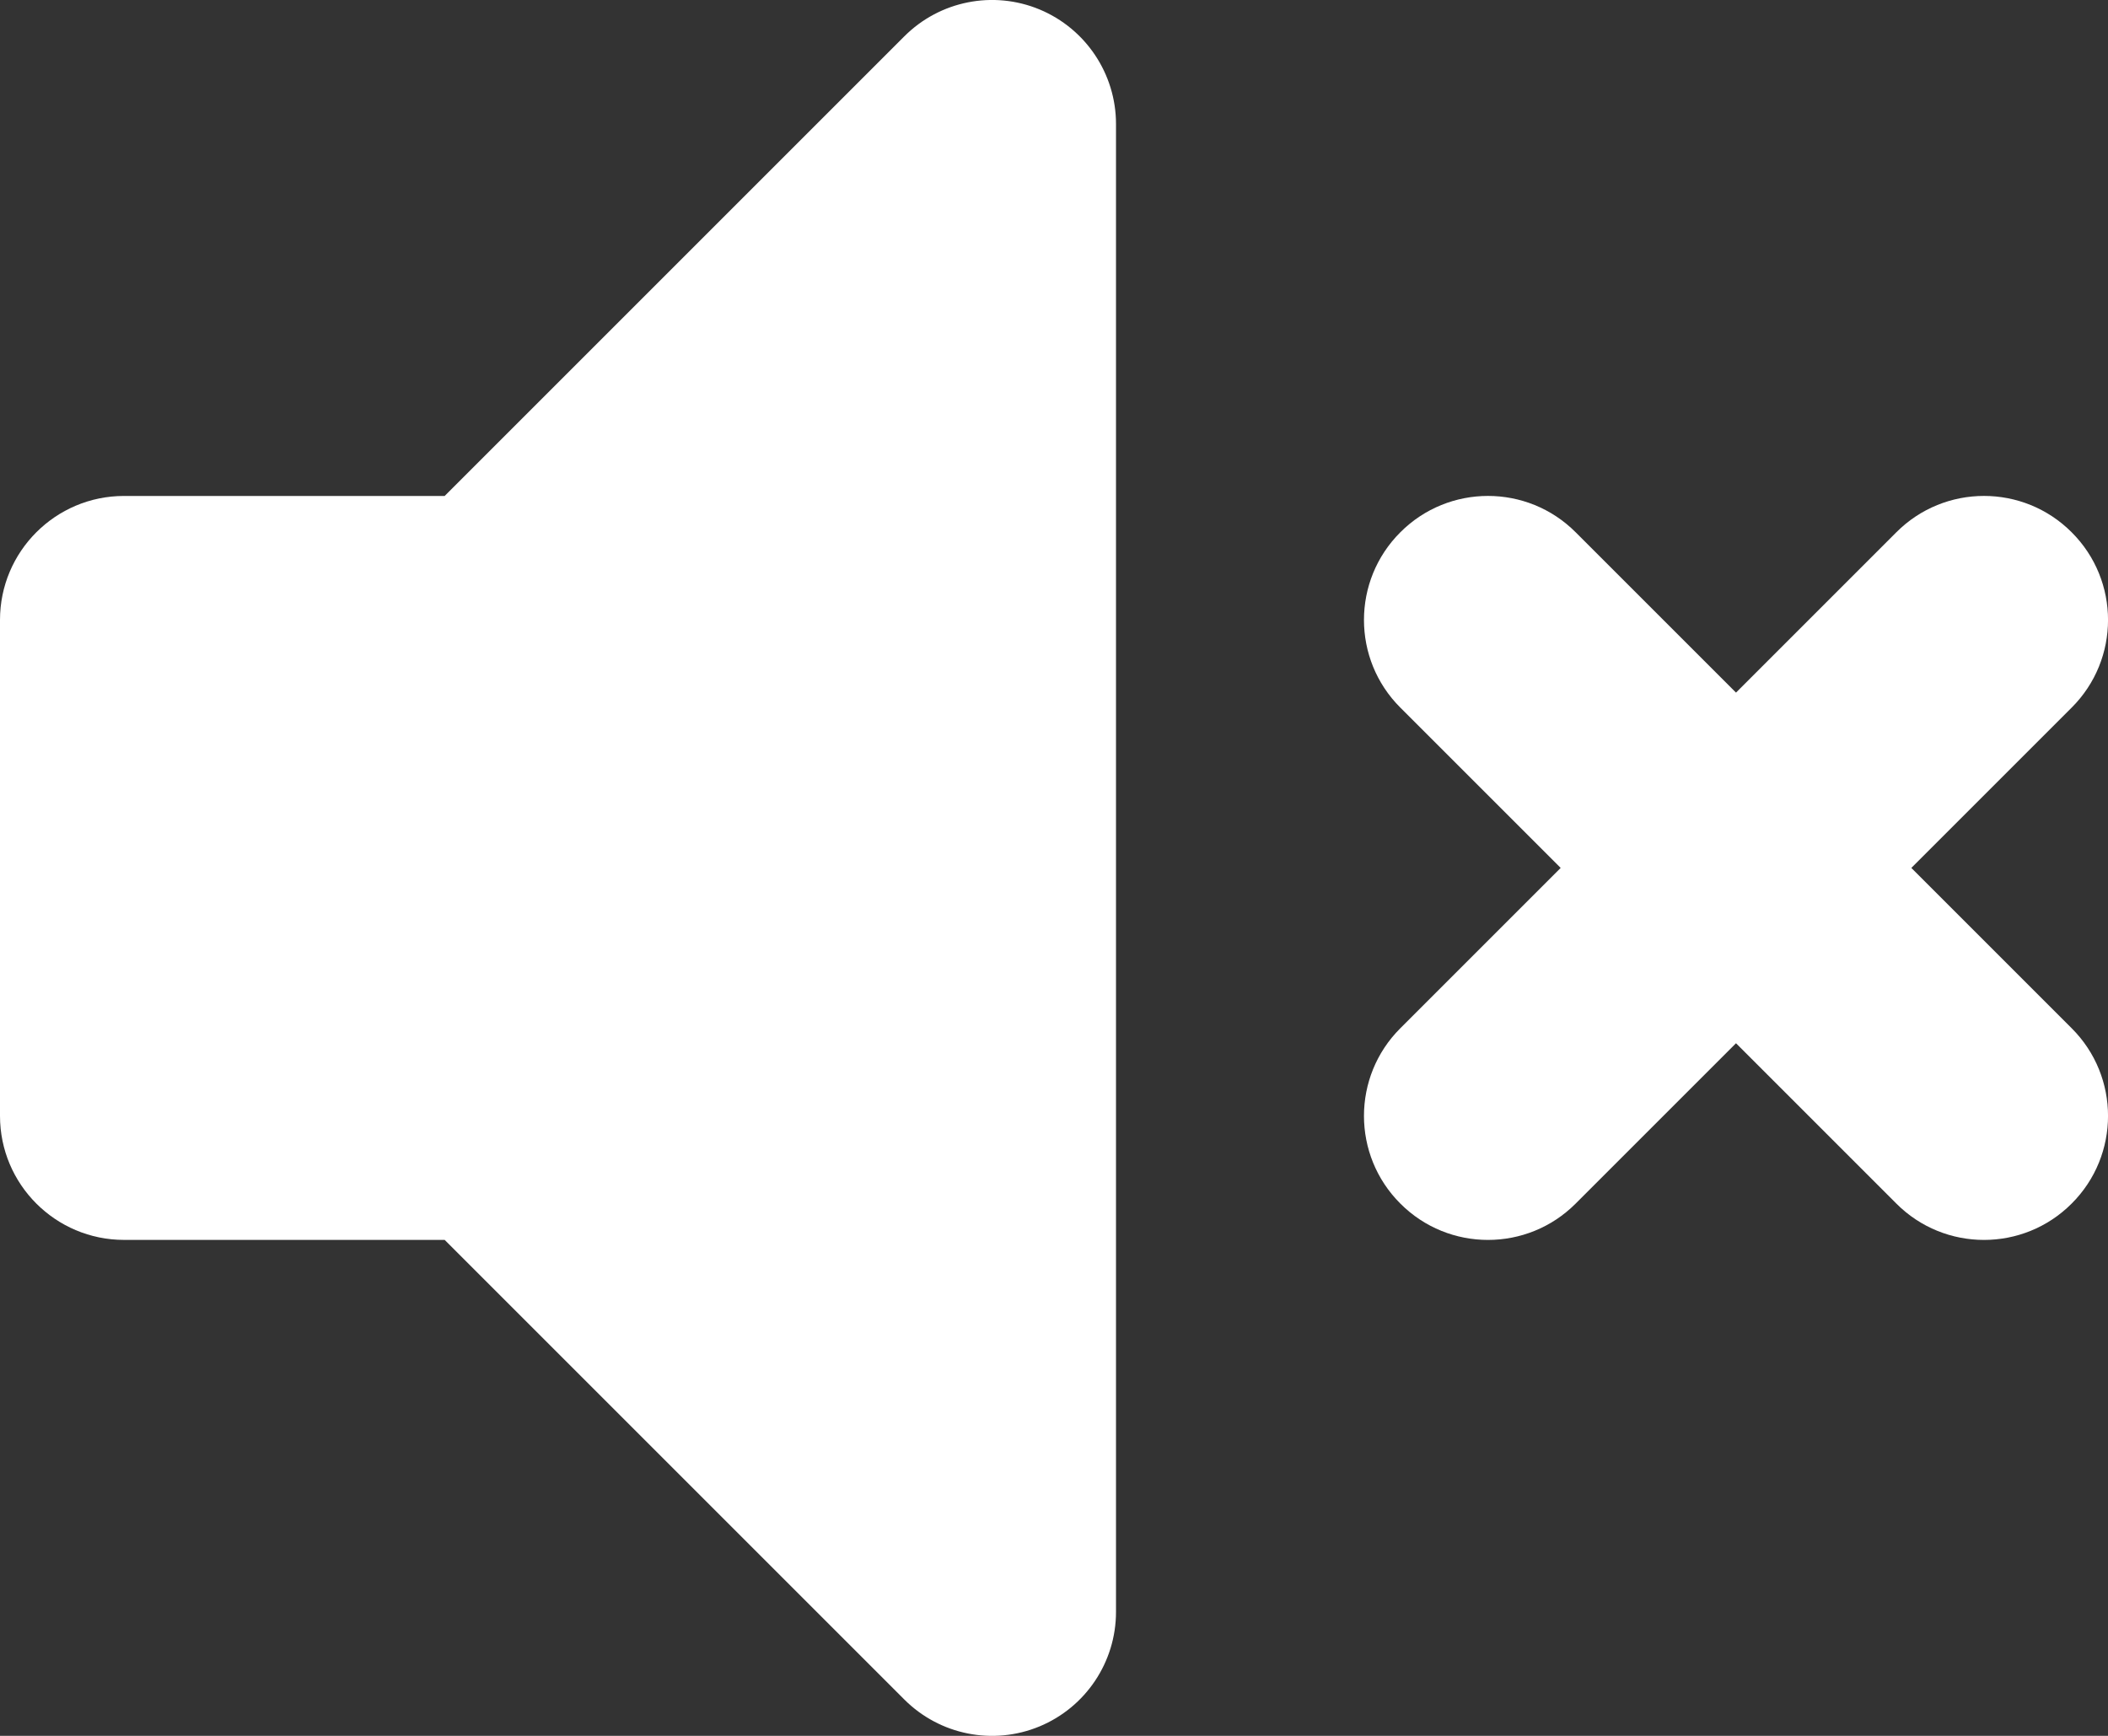
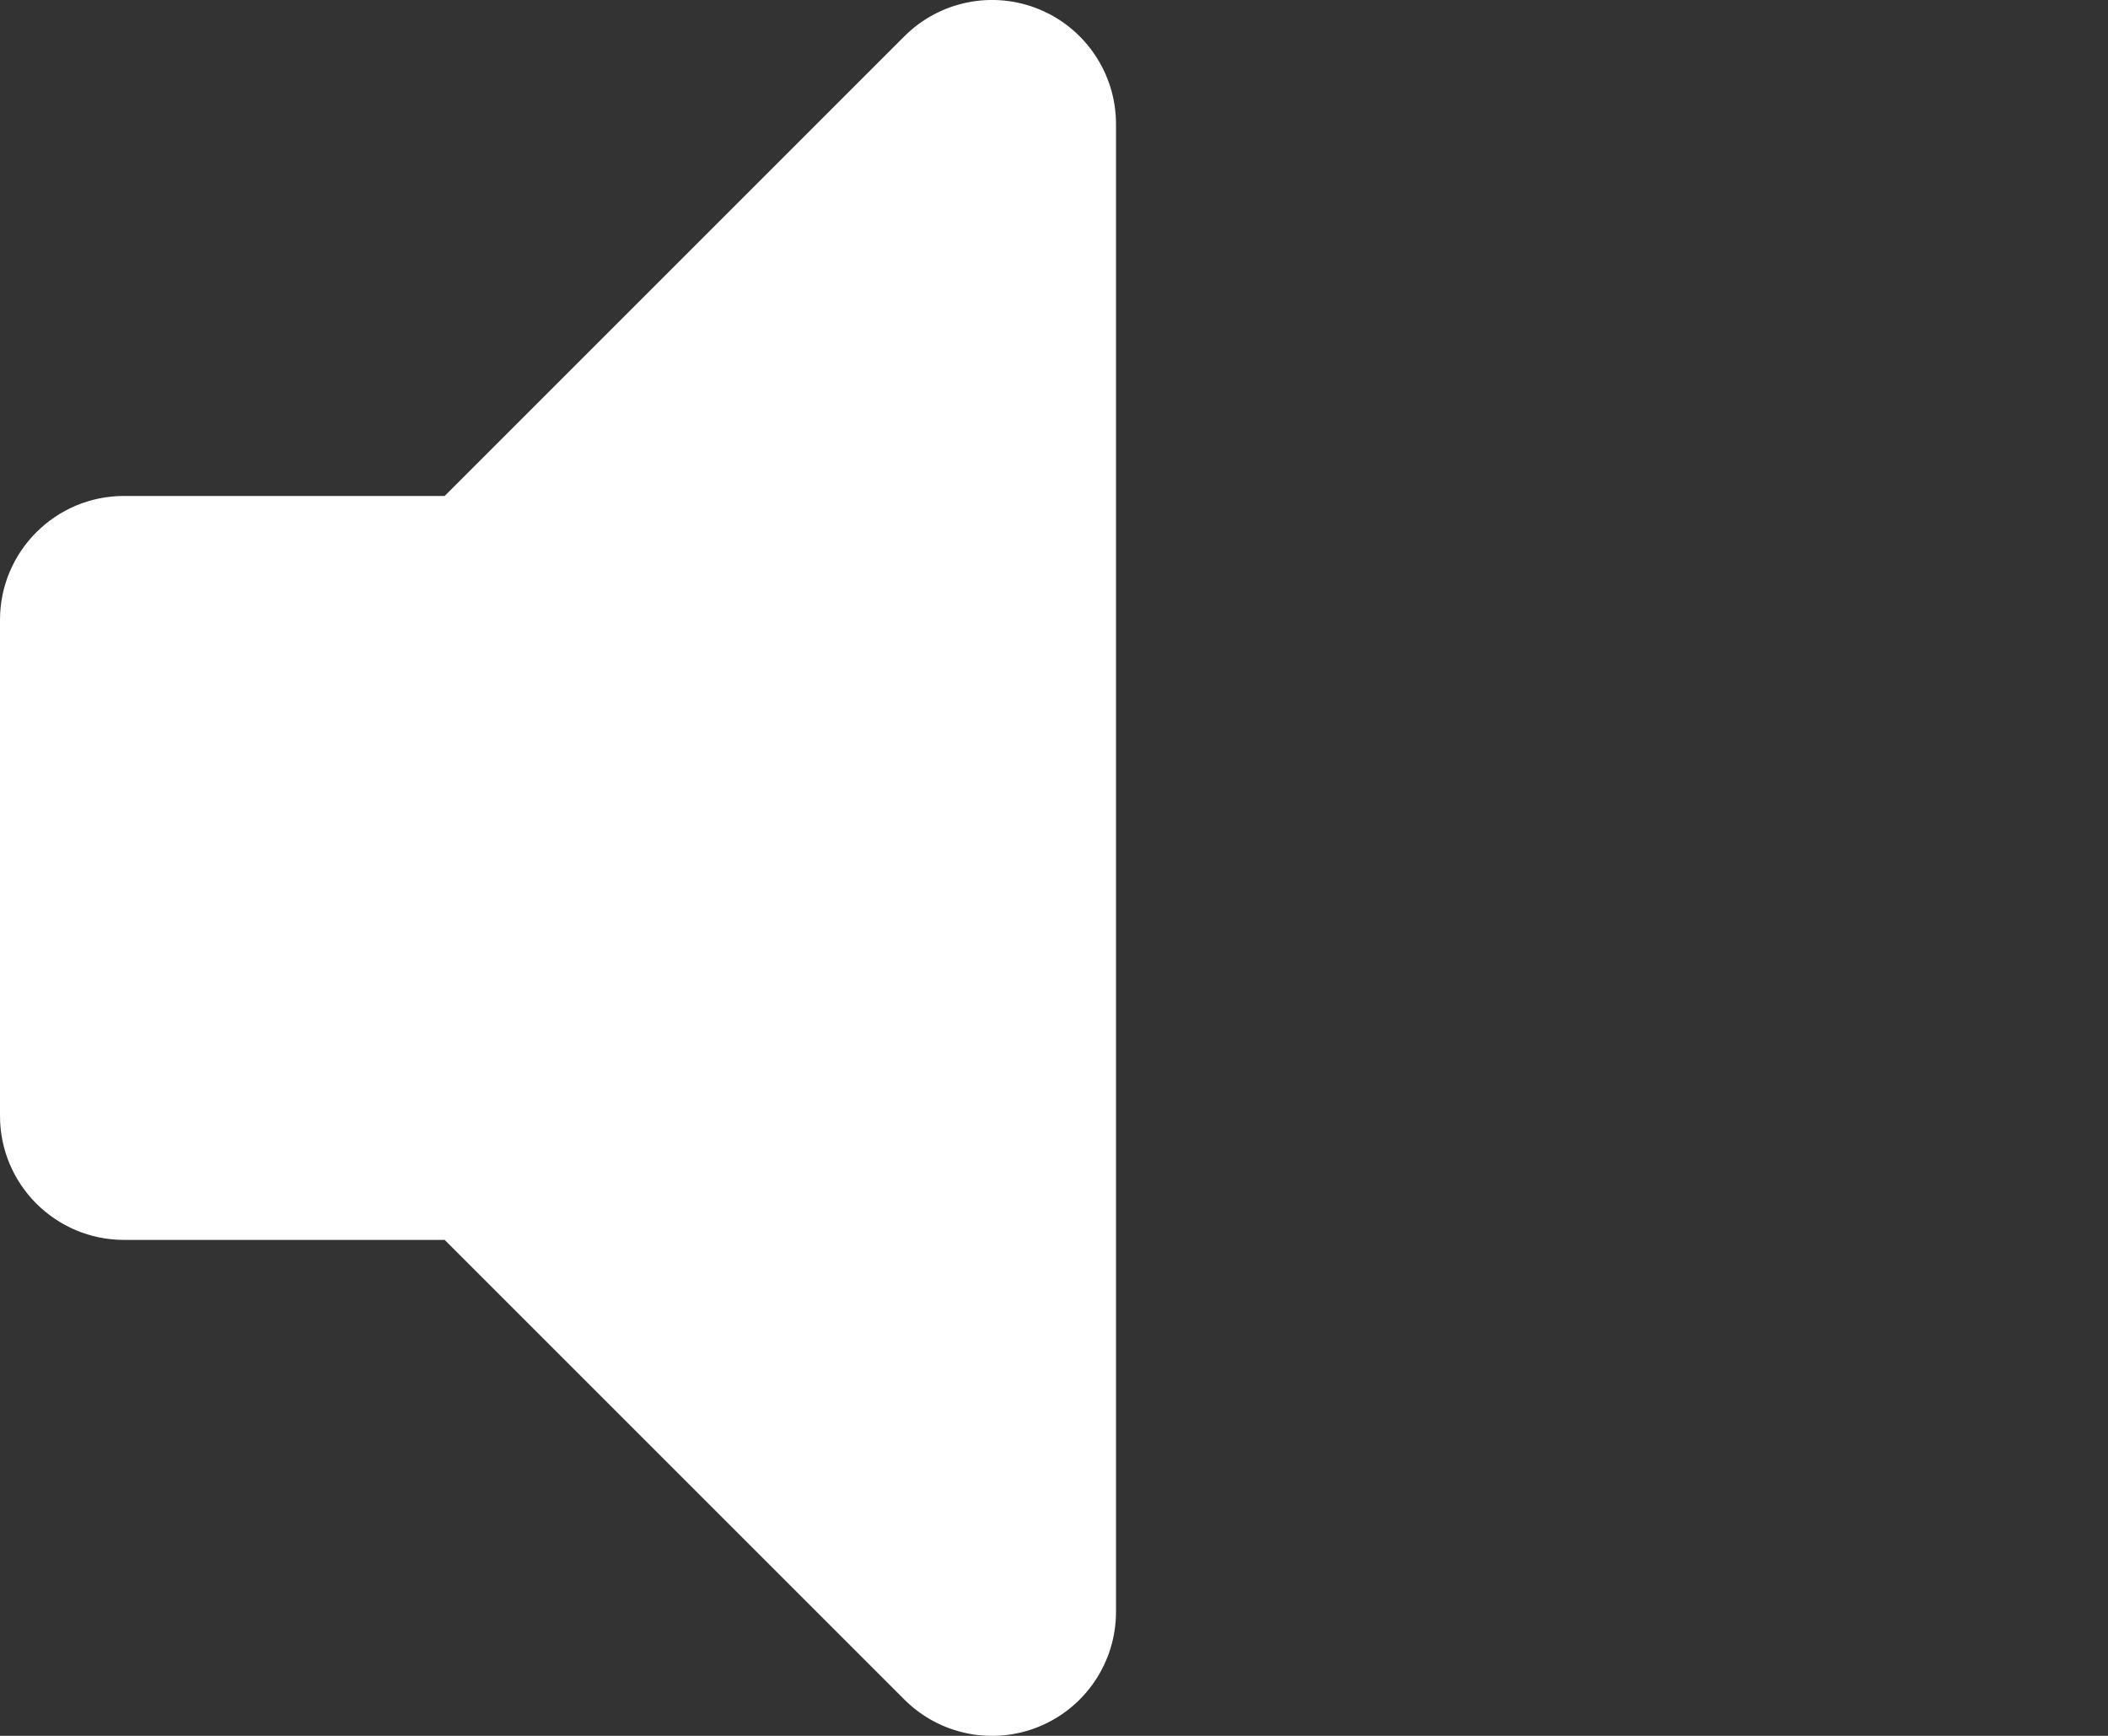
<svg xmlns="http://www.w3.org/2000/svg" width="17" height="14" viewBox="0 0 17 14" fill="none">
  <rect x="0" y="0" width="17" height="14" fill="#333333" stroke="none" />
  <path fill-rule="evenodd" clip-rule="evenodd" d="M8.383 0.076C8.756 0.231 9 0.596 9 1V13C9 13.405 8.756 13.769 8.383 13.924C8.009 14.079 7.579 13.993 7.293 13.707L3.586 10H1C0.448 10 0 9.552 0 9V5C0 4.448 0.448 4 1 4H3.586L7.293 0.293C7.579 0.007 8.009 -0.079 8.383 0.076Z" fill="white" />
-   <path fill-rule="evenodd" clip-rule="evenodd" d="M11.293 4.293C11.683 3.902 12.317 3.902 12.707 4.293L14 5.586L15.293 4.293C15.683 3.902 16.317 3.902 16.707 4.293C17.098 4.683 17.098 5.317 16.707 5.707L15.414 7L16.707 8.293C17.098 8.683 17.098 9.317 16.707 9.707C16.317 10.098 15.683 10.098 15.293 9.707L14 8.414L12.707 9.707C12.317 10.098 11.683 10.098 11.293 9.707C10.902 9.317 10.902 8.683 11.293 8.293L12.586 7L11.293 5.707C10.902 5.317 10.902 4.683 11.293 4.293Z" fill="white" />
</svg>